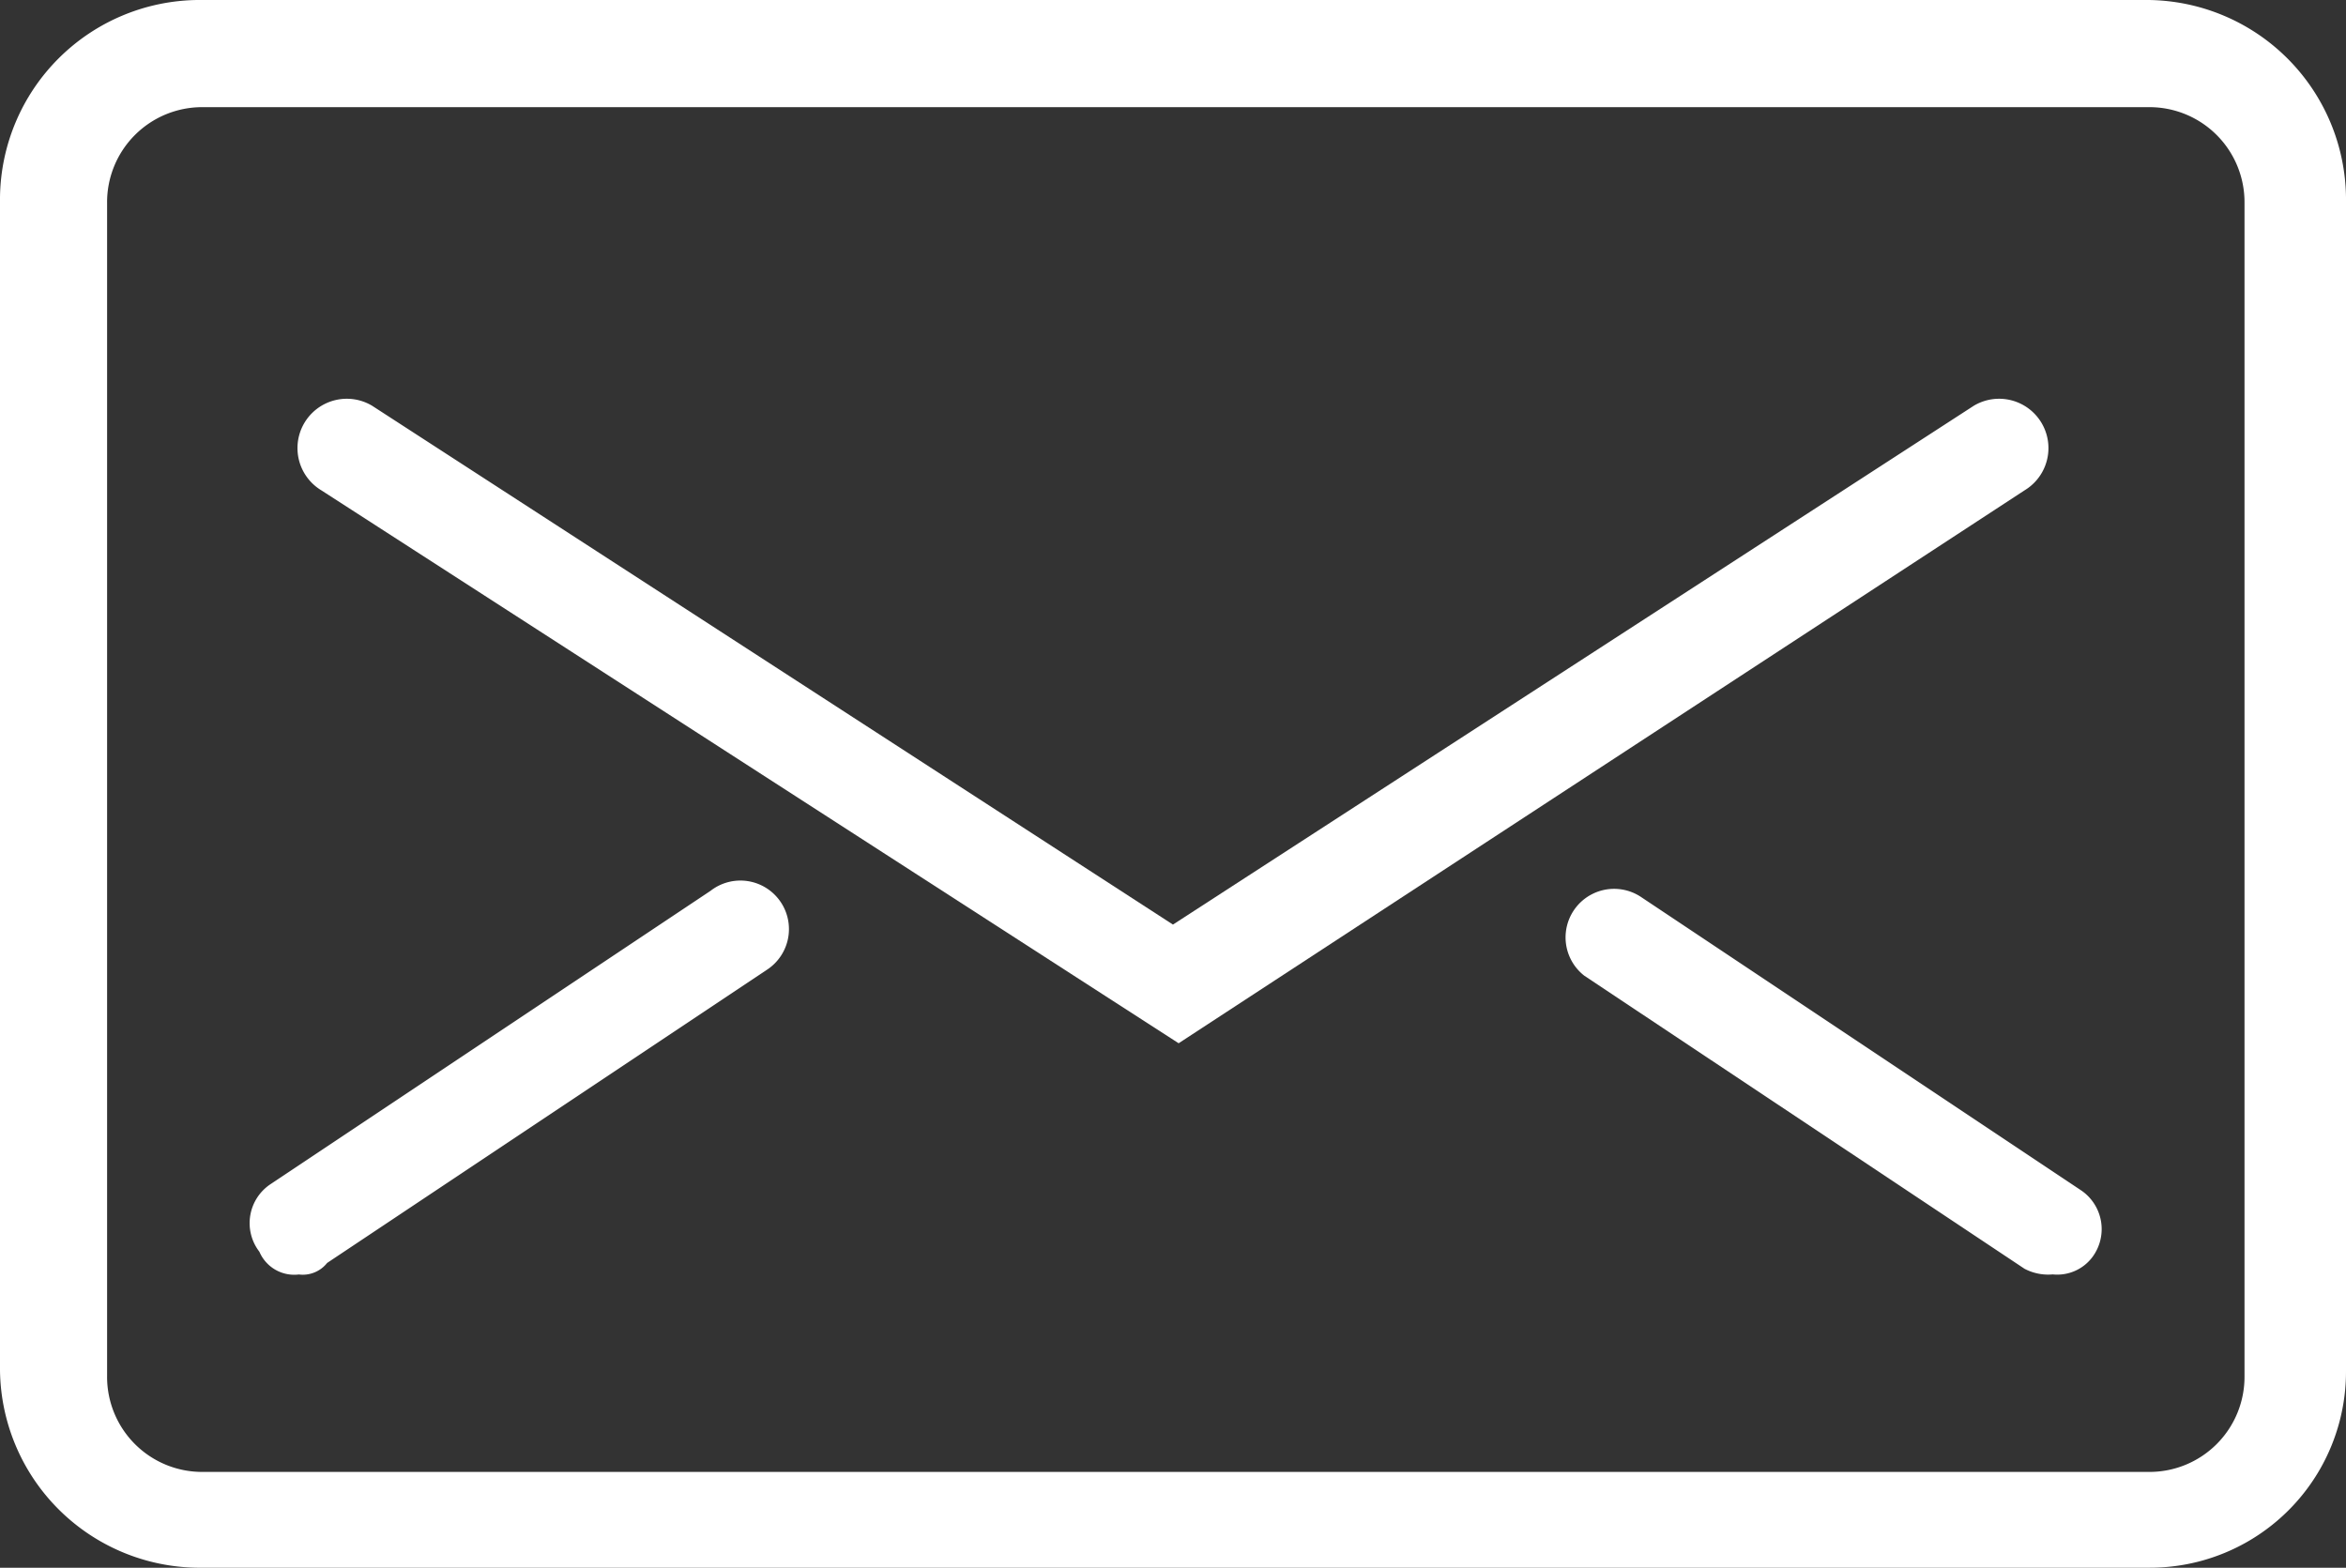
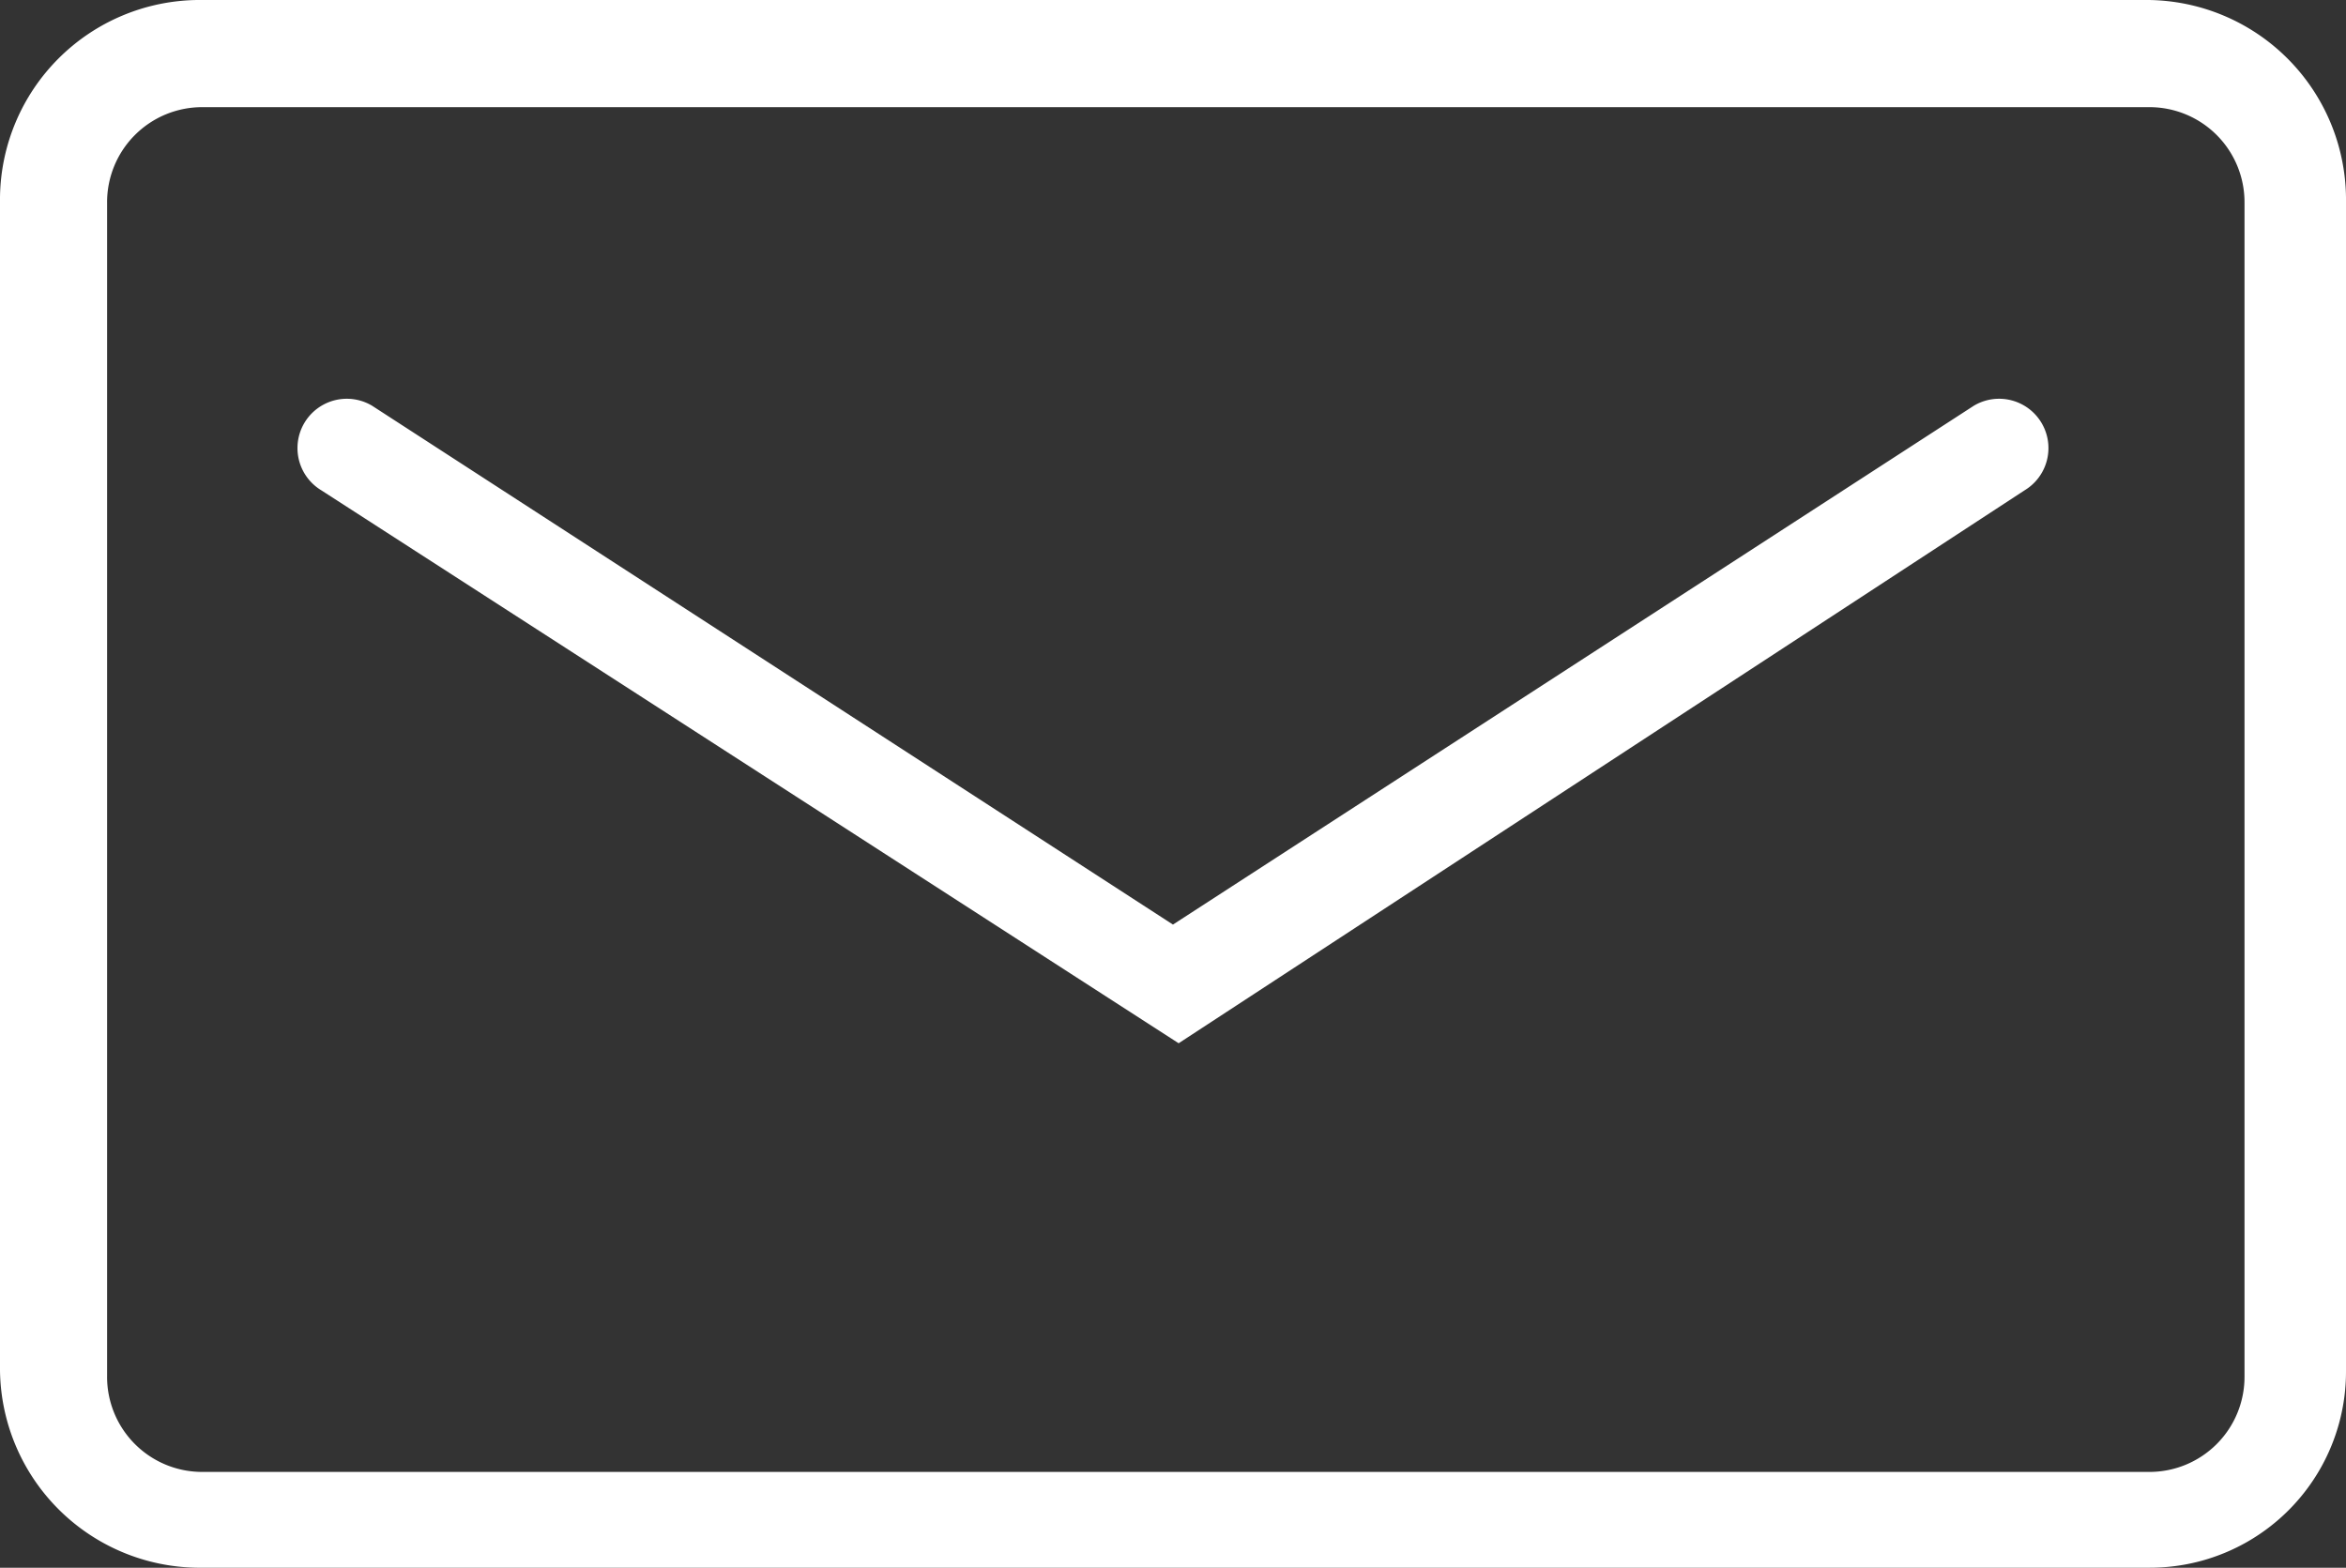
<svg xmlns="http://www.w3.org/2000/svg" id="Gruppe_253" data-name="Gruppe 253" width="30.975" height="20.7" viewBox="0 0 30.975 20.7">
  <rect x="0" y="0" width="30.975" height="20.7" fill="#333333" stroke="none" />
  <g id="Gruppe_249" data-name="Gruppe 249">
    <path id="Pfad_247" data-name="Pfad 247" d="M242.269,132.9H216.506a2.638,2.638,0,0,1-2.606-2.606V114.806a2.638,2.638,0,0,1,2.606-2.606h25.763a2.638,2.638,0,0,1,2.606,2.606v15.488A2.59,2.59,0,0,1,242.269,132.9Zm-25.689-19.285a1.255,1.255,0,0,0-1.266,1.266v15.488a1.255,1.255,0,0,0,1.266,1.266h25.689a1.255,1.255,0,0,0,1.266-1.266V114.881a1.255,1.255,0,0,0-1.266-1.266Z" transform="translate(-213.9 -112.2)" fill="#fff" />
  </g>
  <g id="Gruppe_250" data-name="Gruppe 250" transform="translate(3.946 5.254)">
    <path id="Pfad_248" data-name="Pfad 248" d="M230.816,127.777l-11.318-7.3a.651.651,0,0,1,.67-1.117l10.573,6.85,10.573-6.85a.651.651,0,1,1,.67,1.117Z" transform="translate(-219.2 -119.256)" fill="#fff" />
  </g>
  <g id="Gruppe_251" data-name="Gruppe 251" transform="translate(3.295 11.635)">
-     <path id="Pfad_249" data-name="Pfad 249" d="M218.977,133.019a.5.5,0,0,1-.521-.3.618.618,0,0,1,.149-.894l5.808-3.872a.641.641,0,1,1,.745,1.042l-5.808,3.872A.41.41,0,0,1,218.977,133.019Z" transform="translate(-218.326 -127.826)" fill="#fff" />
-   </g>
+     </g>
  <g id="Gruppe_252" data-name="Gruppe 252" transform="translate(20.644 11.709)">
-     <path id="Pfad_250" data-name="Pfad 250" d="M248.085,133.044a.671.671,0,0,1-.372-.074L241.9,129.1a.641.641,0,0,1,.745-1.042l5.808,3.872a.618.618,0,0,1,.149.894A.58.58,0,0,1,248.085,133.044Z" transform="translate(-241.626 -127.926)" fill="#fff" />
-   </g>
+     </g>
</svg>